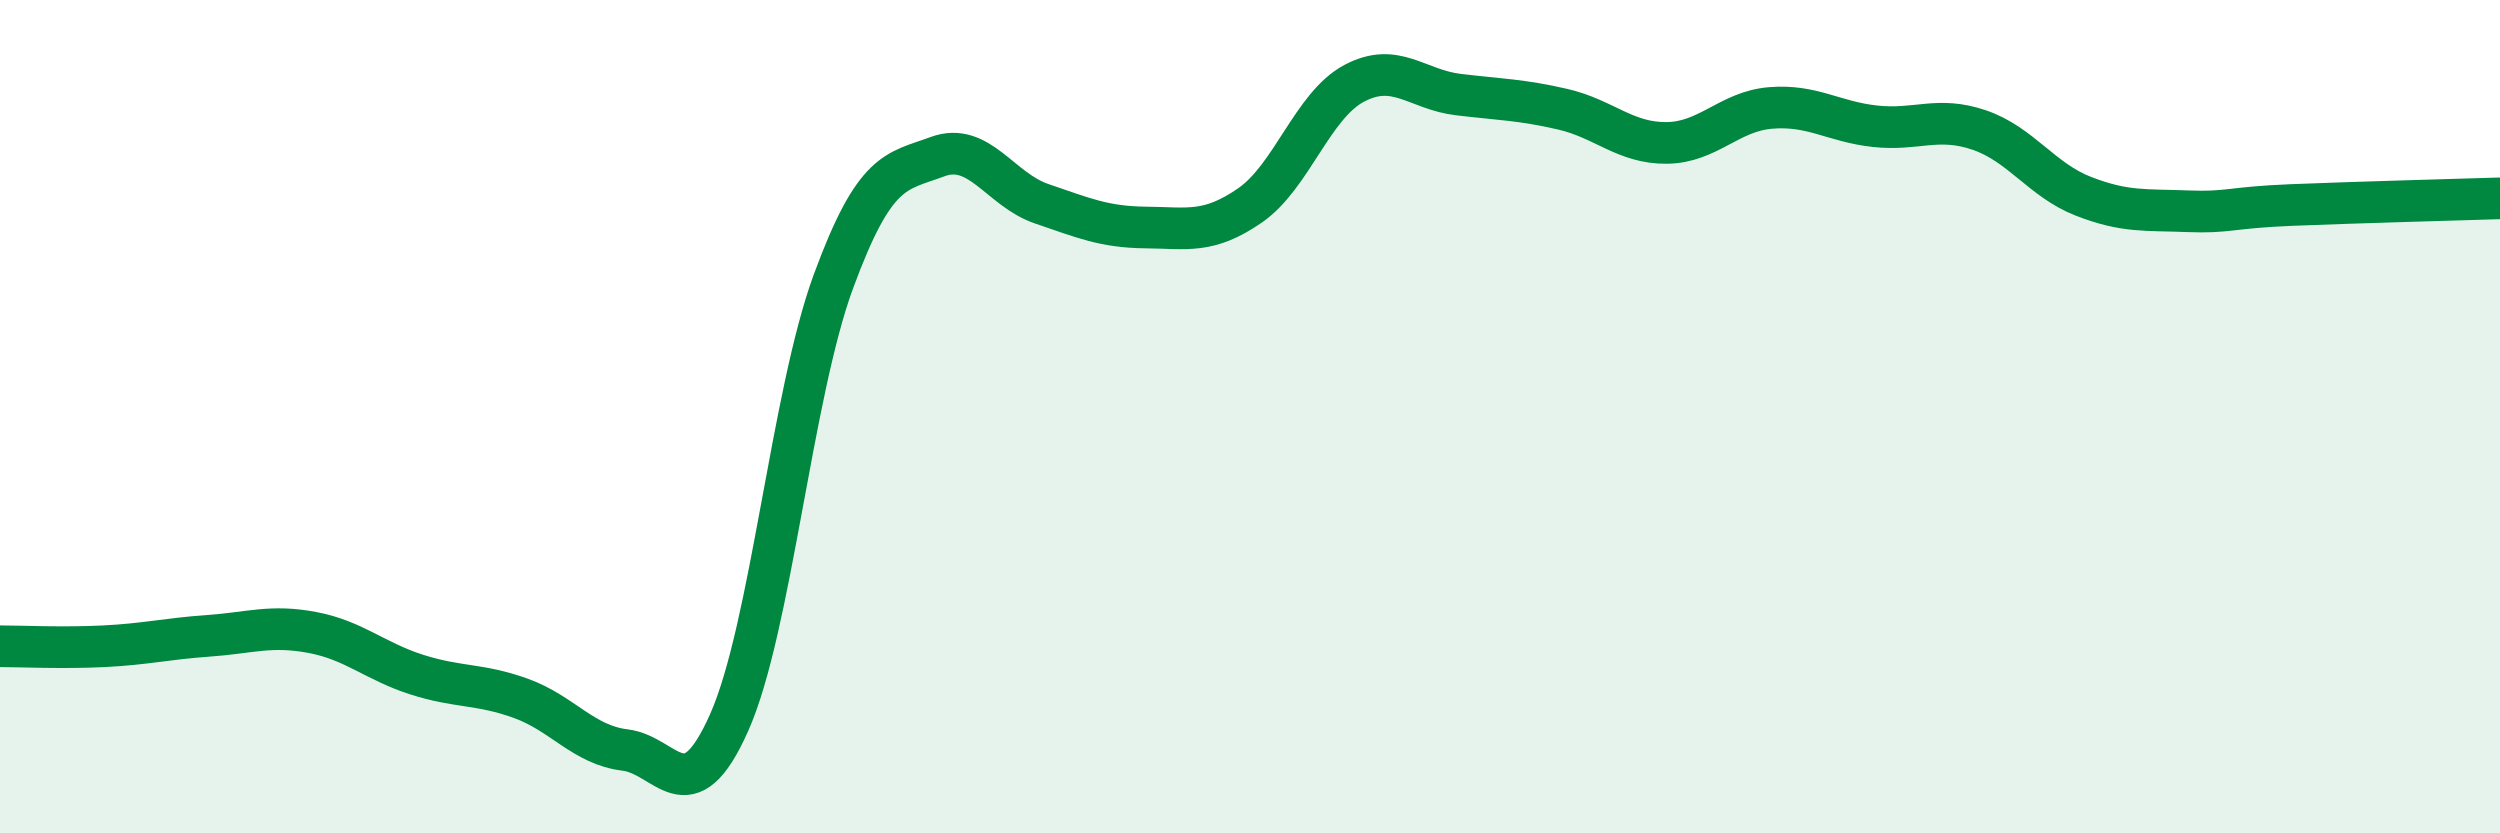
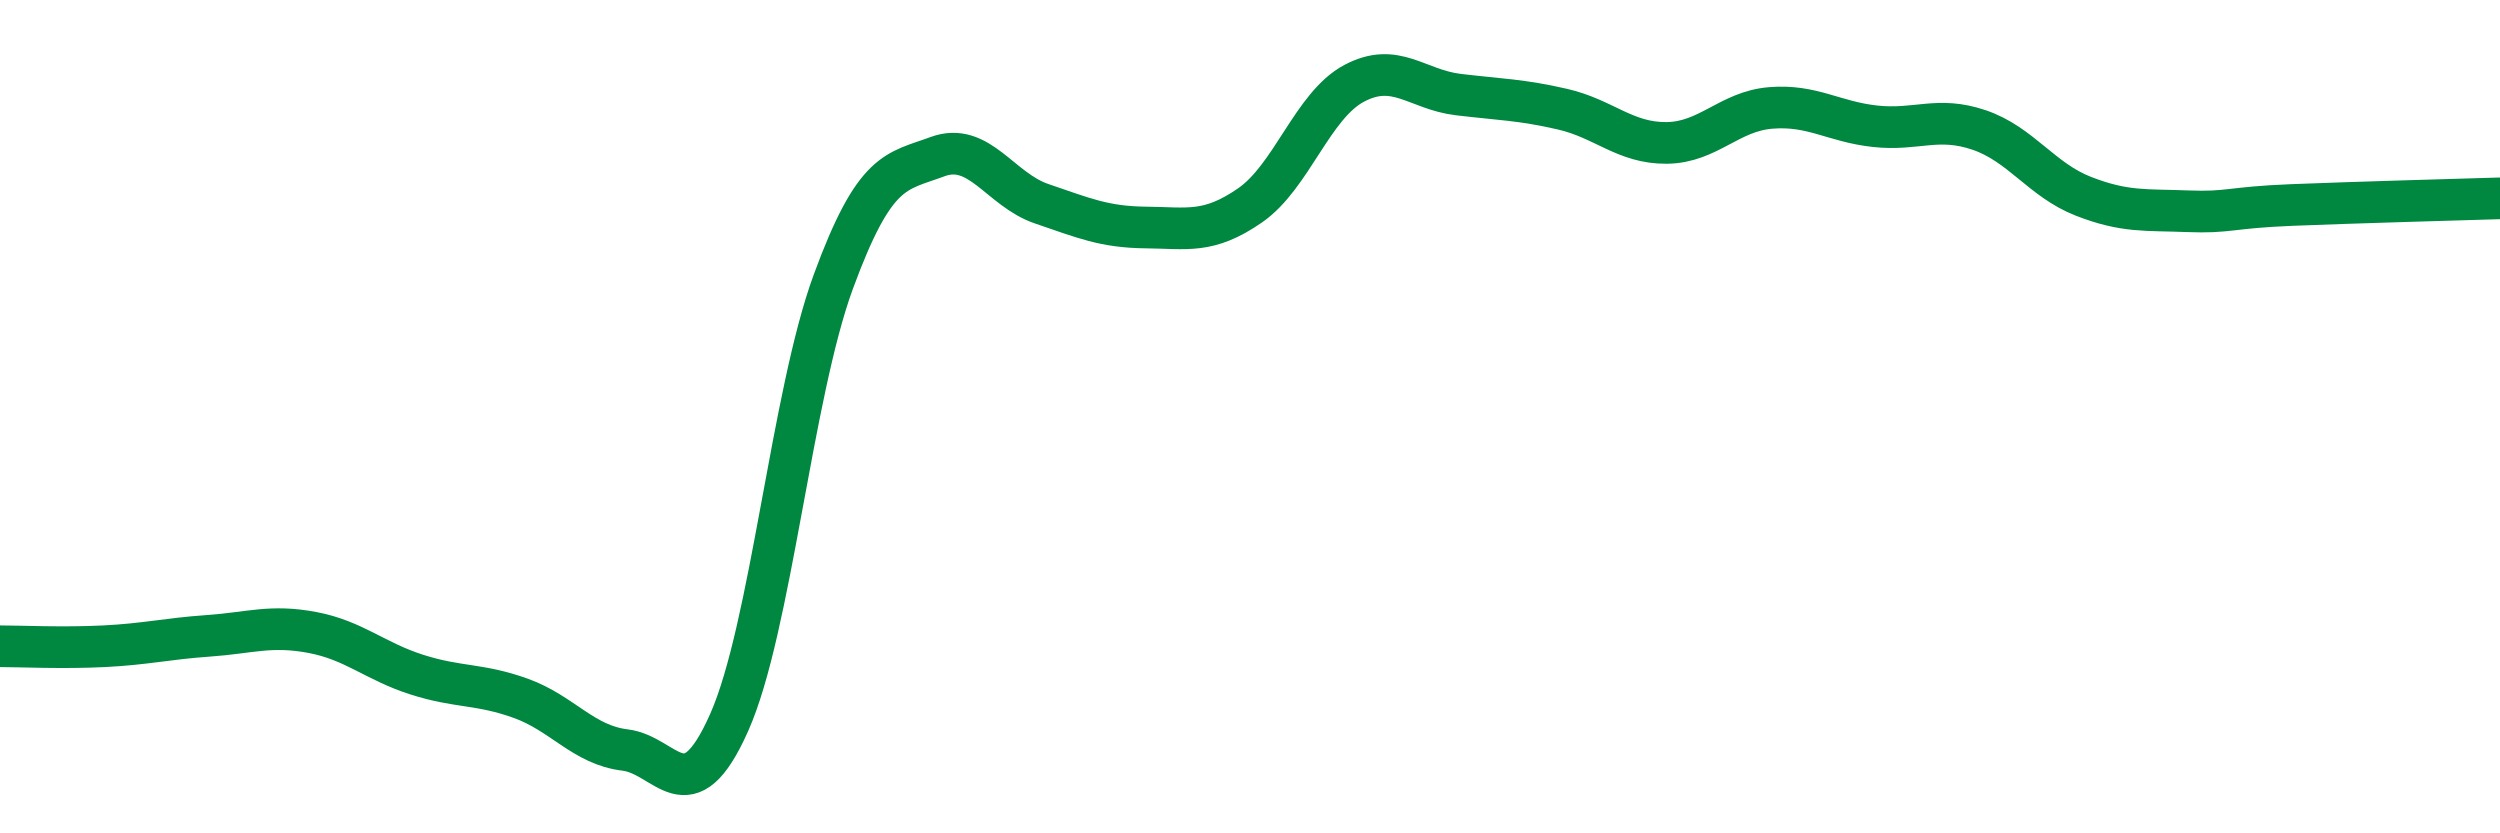
<svg xmlns="http://www.w3.org/2000/svg" width="60" height="20" viewBox="0 0 60 20">
-   <path d="M 0,15.51 C 0.5,15.51 1.5,15.56 2.5,15.51 C 3.5,15.46 4,15.33 5,15.26 C 6,15.19 6.5,14.99 7.5,15.18 C 8.5,15.37 9,15.87 10,16.19 C 11,16.51 11.5,16.4 12.5,16.76 C 13.5,17.12 14,17.88 15,18 C 16,18.12 16.5,19.59 17.5,17.34 C 18.5,15.09 19,9.48 20,6.76 C 21,4.04 21.5,4.13 22.5,3.76 C 23.5,3.39 24,4.55 25,4.89 C 26,5.23 26.5,5.45 27.5,5.46 C 28.5,5.47 29,5.62 30,4.93 C 31,4.24 31.5,2.53 32.5,2 C 33.5,1.47 34,2.15 35,2.27 C 36,2.39 36.5,2.39 37.5,2.62 C 38.5,2.85 39,3.44 40,3.43 C 41,3.42 41.5,2.67 42.5,2.59 C 43.5,2.51 44,2.92 45,3.03 C 46,3.14 46.5,2.78 47.5,3.12 C 48.5,3.46 49,4.32 50,4.71 C 51,5.1 51.5,5.03 52.5,5.07 C 53.5,5.11 53.5,4.98 55,4.92 C 56.5,4.86 59,4.79 60,4.76L60 20L0 20Z" fill="#008740" opacity="0.1" stroke-linecap="round" stroke-linejoin="round" />
  <path d="M 0,15.51 C 0.5,15.51 1.5,15.56 2.5,15.51 C 3.5,15.46 4,15.33 5,15.26 C 6,15.19 6.5,14.99 7.5,15.18 C 8.5,15.37 9,15.87 10,16.19 C 11,16.51 11.5,16.4 12.5,16.76 C 13.5,17.12 14,17.88 15,18 C 16,18.12 16.5,19.59 17.5,17.34 C 18.5,15.09 19,9.48 20,6.76 C 21,4.04 21.5,4.13 22.5,3.76 C 23.5,3.39 24,4.55 25,4.89 C 26,5.23 26.5,5.45 27.5,5.46 C 28.5,5.47 29,5.62 30,4.93 C 31,4.24 31.5,2.53 32.5,2 C 33.5,1.47 34,2.15 35,2.27 C 36,2.39 36.5,2.39 37.5,2.62 C 38.5,2.85 39,3.44 40,3.43 C 41,3.42 41.5,2.67 42.5,2.59 C 43.5,2.51 44,2.92 45,3.03 C 46,3.14 46.5,2.78 47.5,3.12 C 48.5,3.46 49,4.32 50,4.71 C 51,5.1 51.5,5.03 52.5,5.07 C 53.5,5.11 53.5,4.98 55,4.92 C 56.5,4.86 59,4.79 60,4.76" stroke="#008740" stroke-width="1" fill="none" stroke-linecap="round" stroke-linejoin="round" />
</svg>